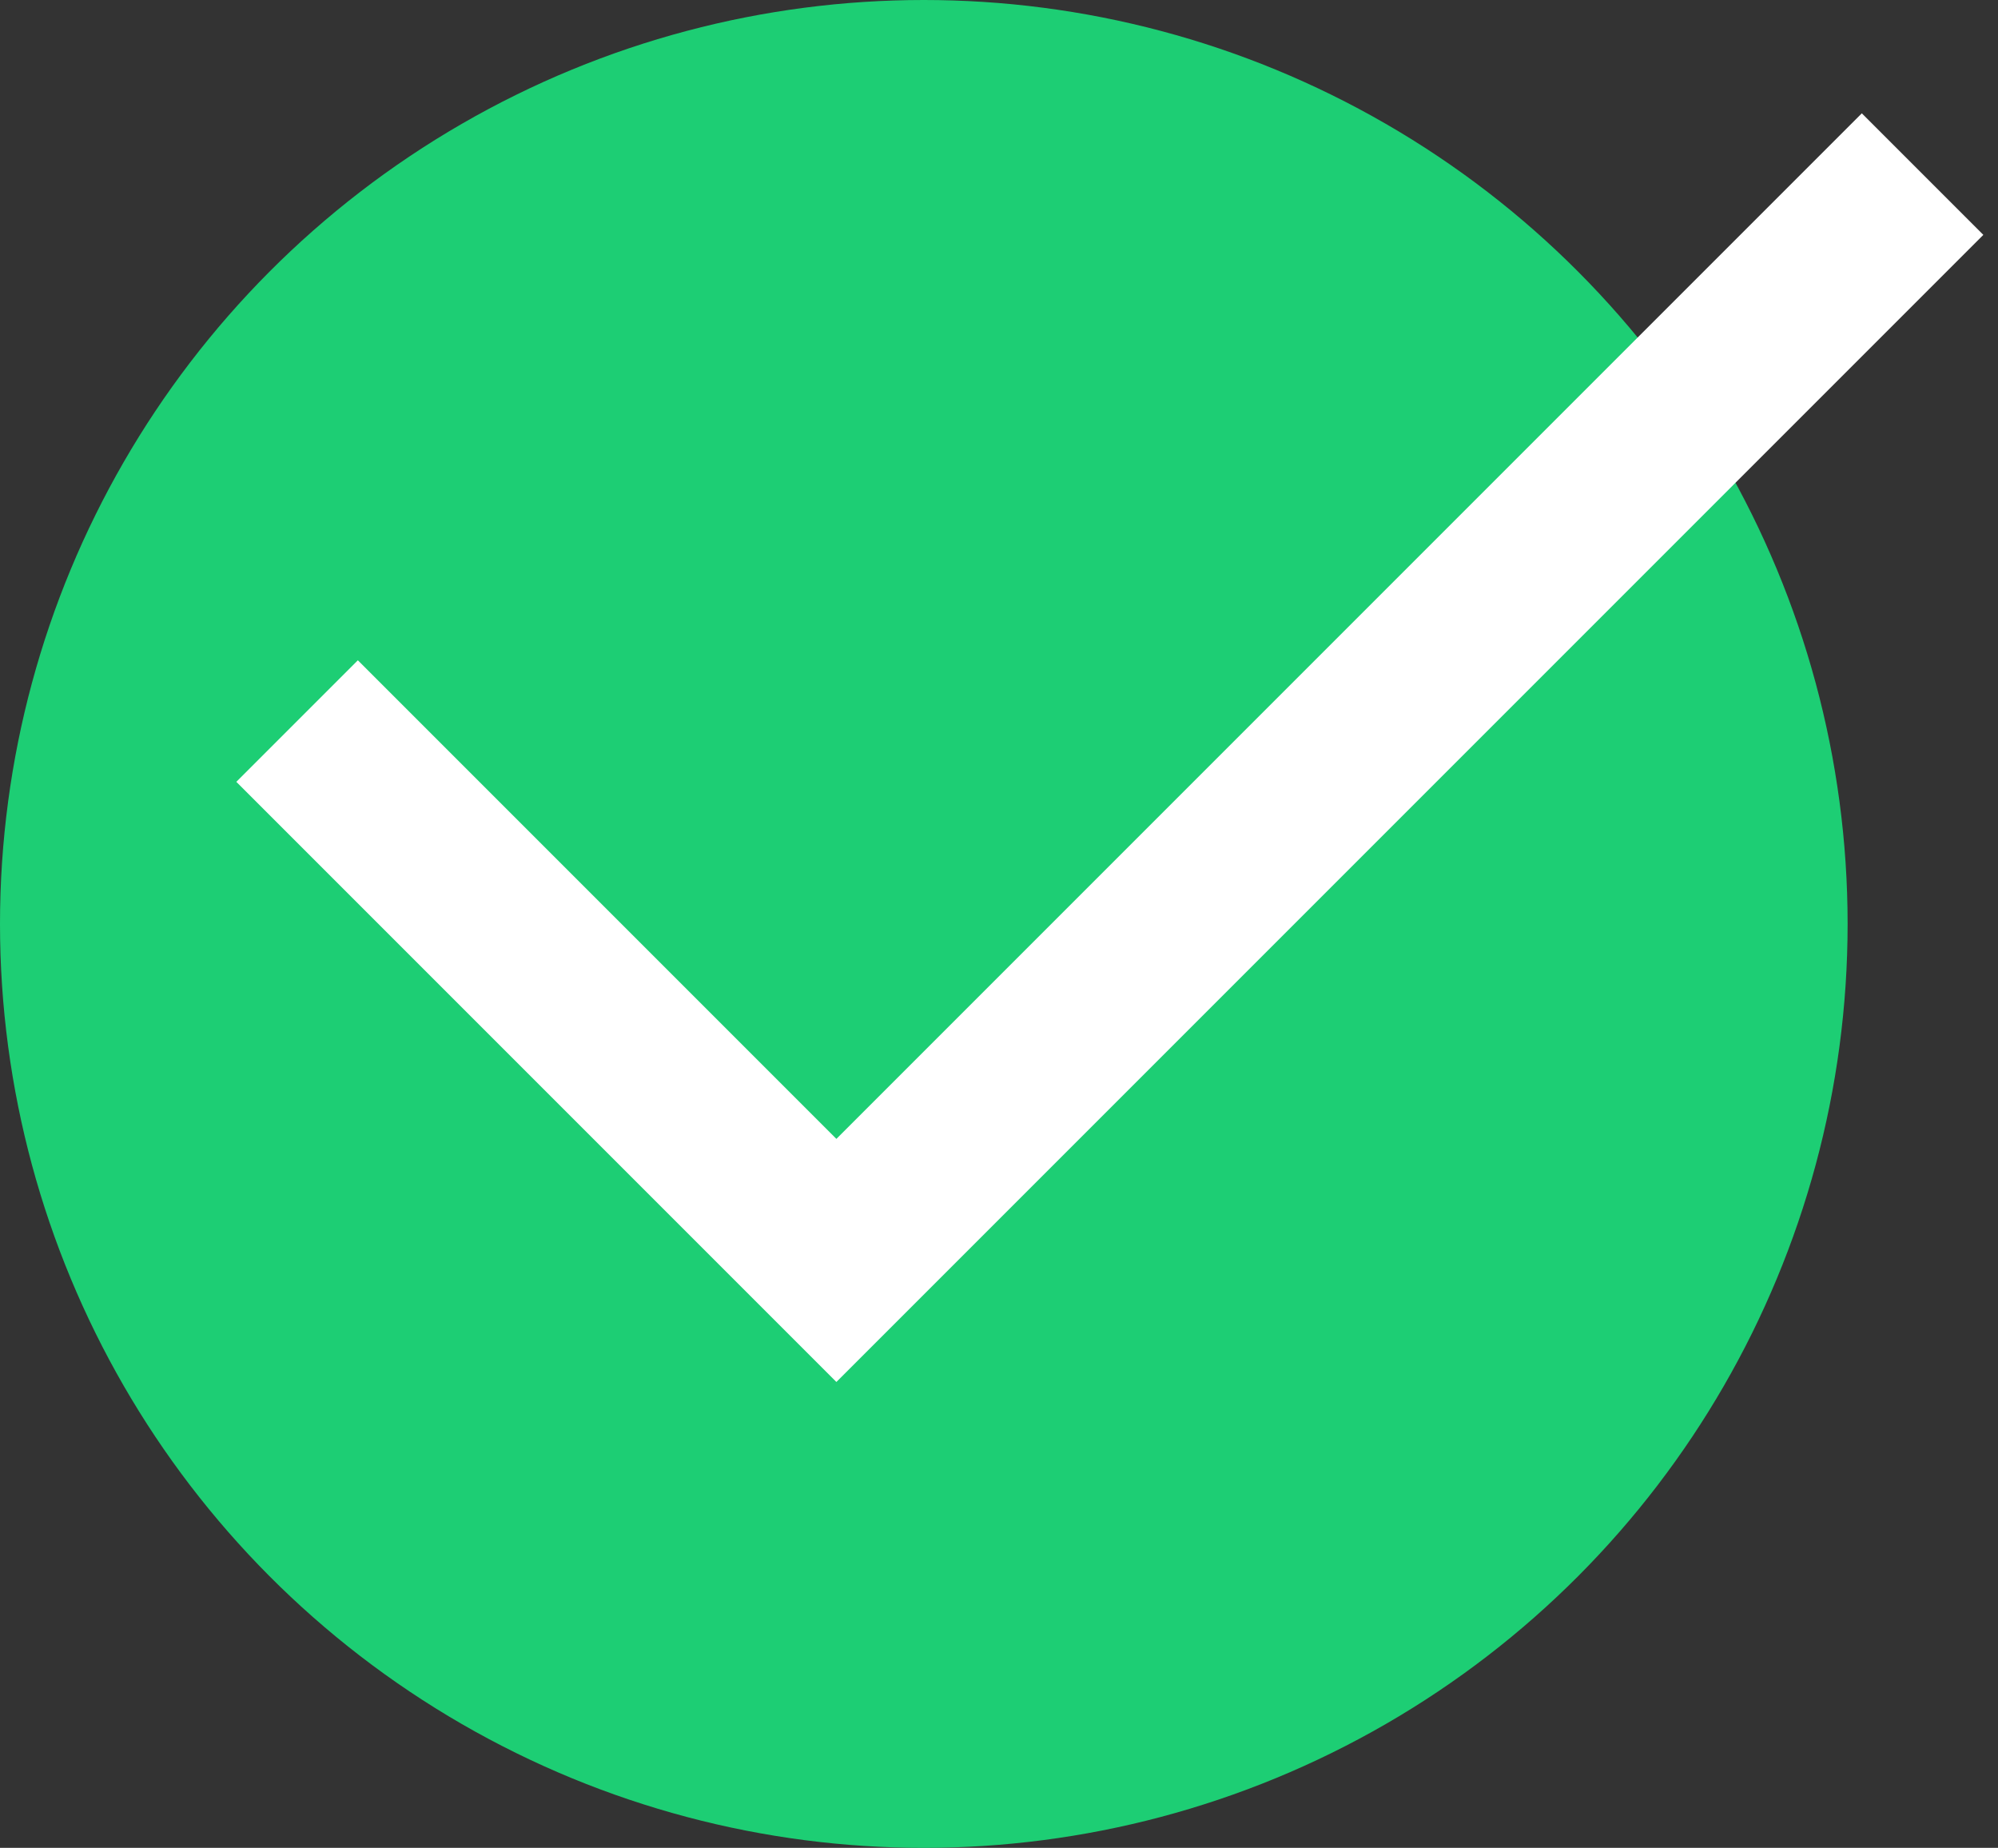
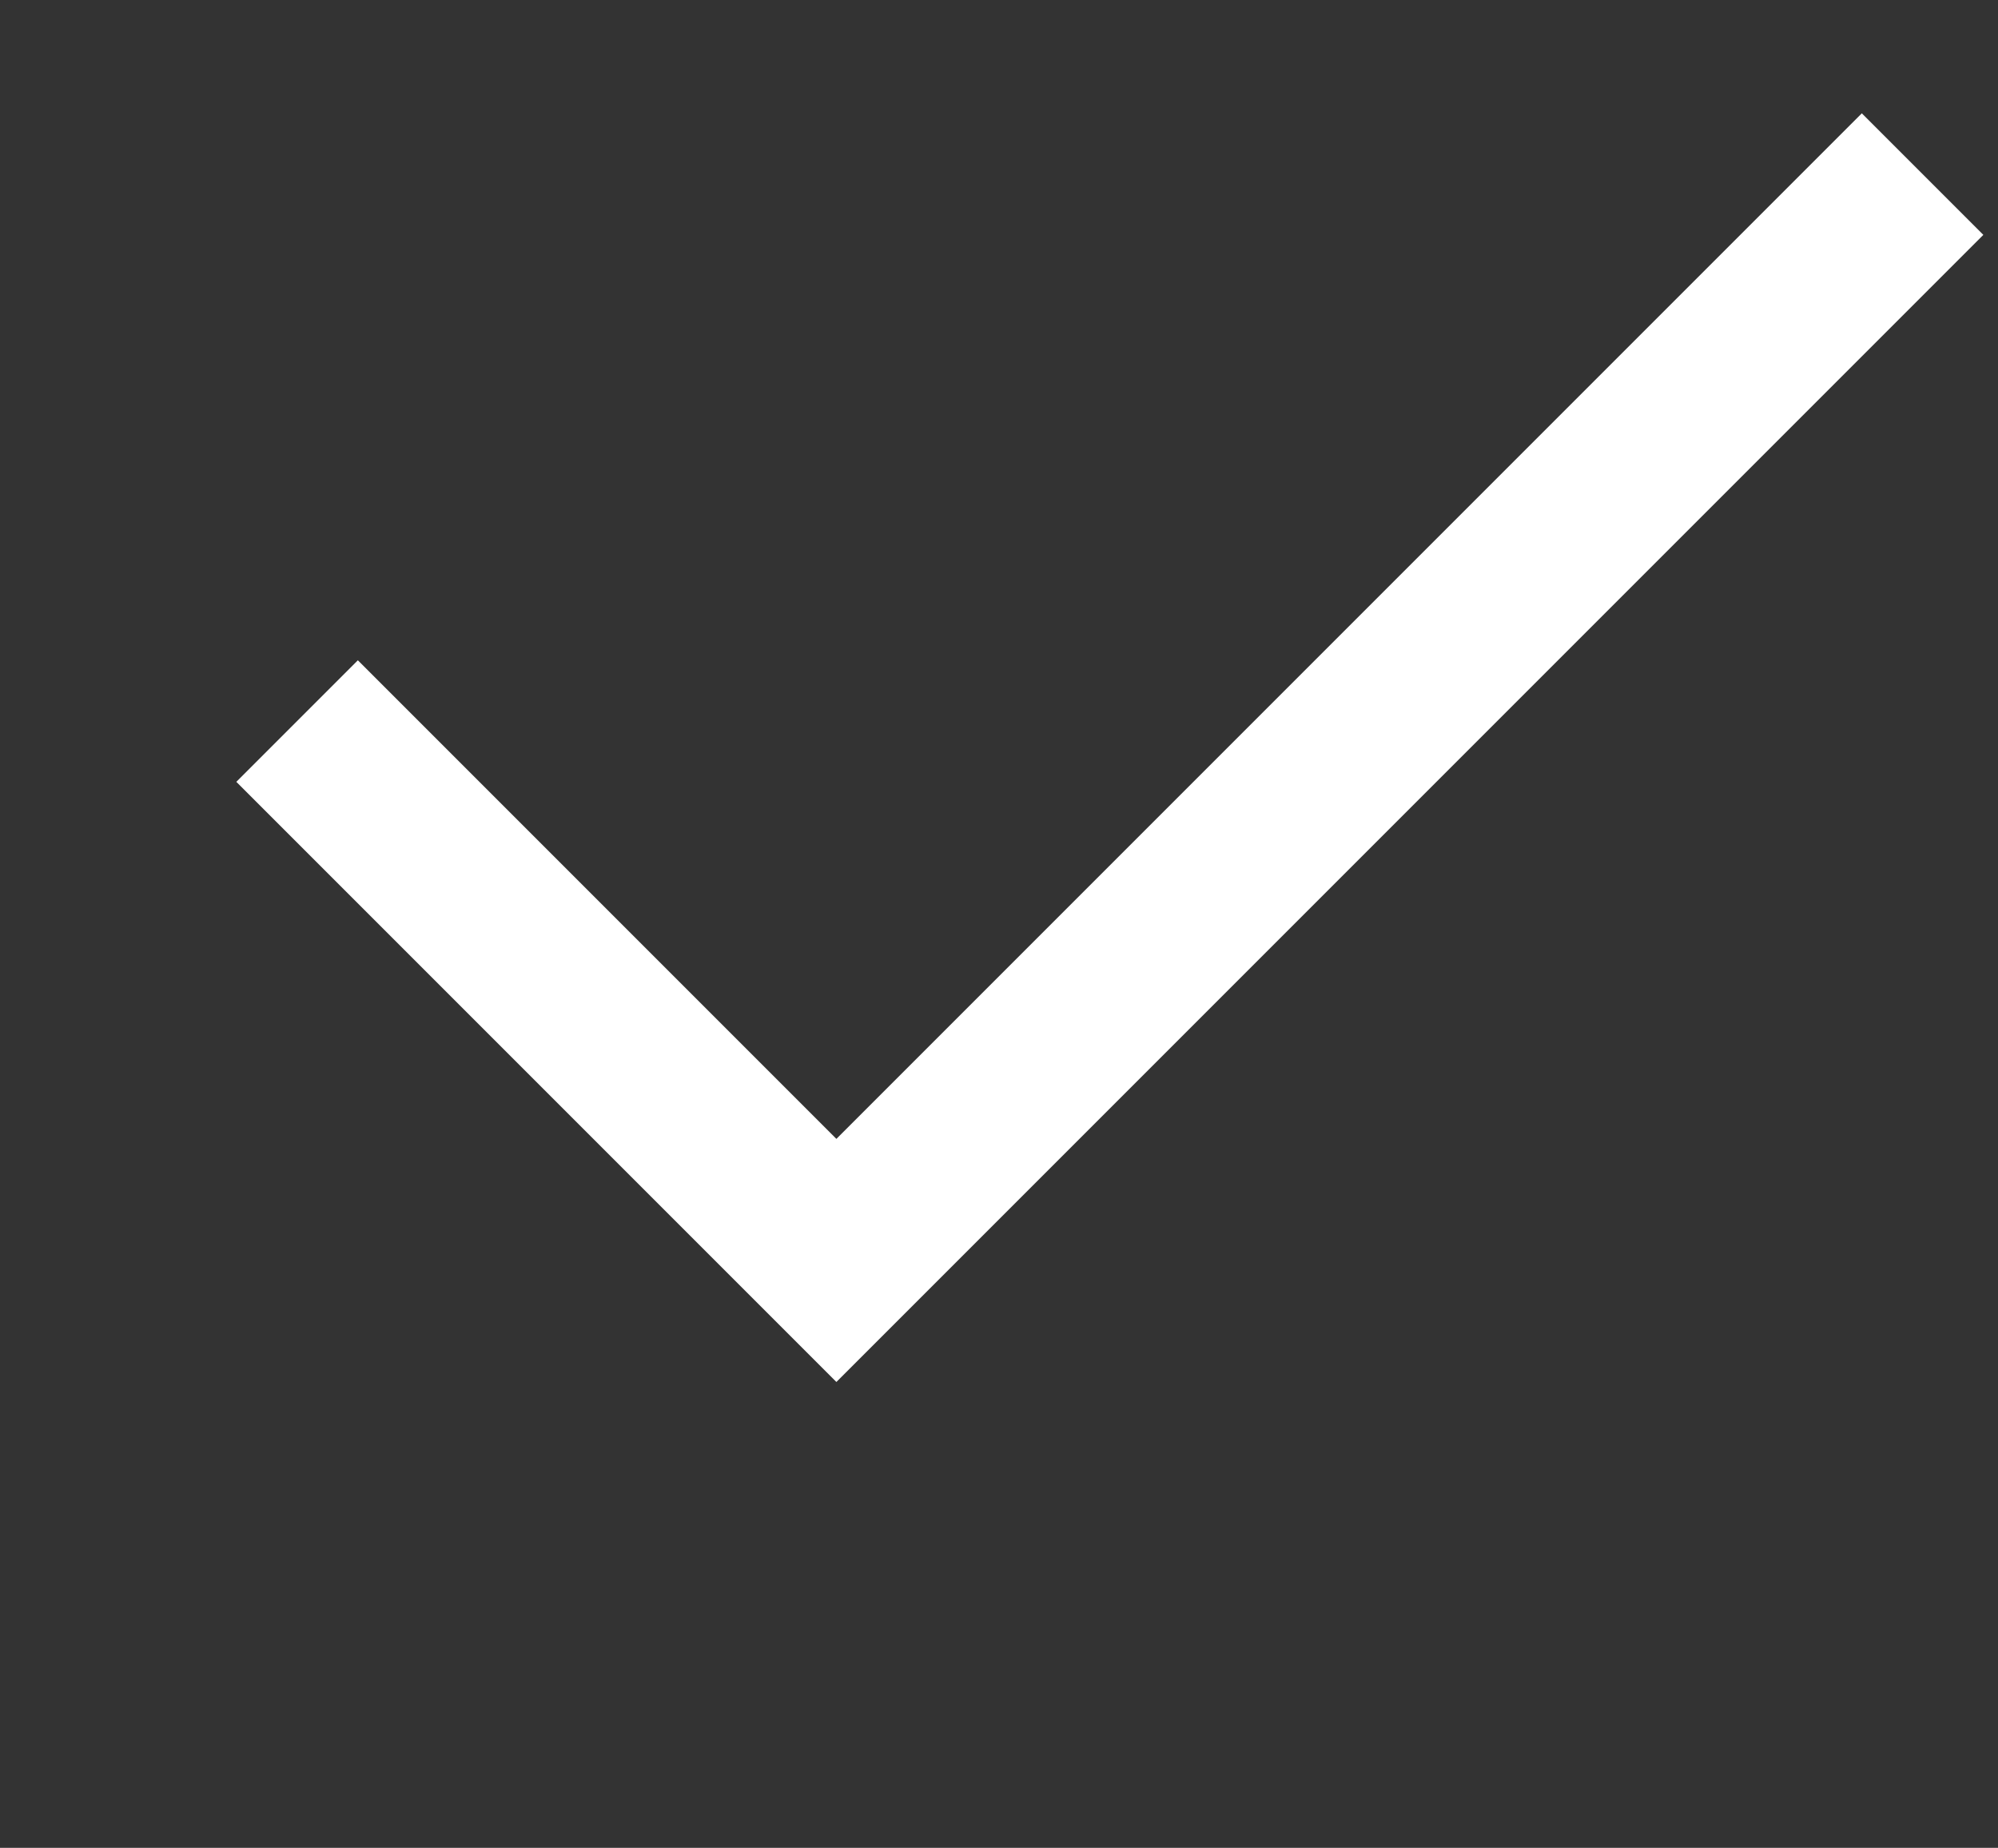
<svg xmlns="http://www.w3.org/2000/svg" width="93px" height="86px" viewBox="0 0 93 86" version="1.1">
  <rect x="0" y="0" width="93" height="86" fill="#333333" stroke="none" />
  <title>ic_success</title>
  <desc>Created with Sketch.</desc>
  <defs />
  <g id="Page-1" stroke="none" stroke-width="1" fill="none" fill-rule="evenodd">
    <g id="ic_success" transform="translate(0, -17)" fill-rule="nonzero">
      <g id="Page-1">
        <g id="ponycar_home">
          <g id="head">
            <g id="文字">
              <g id="注册弹窗">
                <g id="Group-7">
-                   <ellipse id="Oval-4" fill="#1DCE74" cx="43" cy="60" rx="43" ry="43" />
                  <polygon id="Combined-Shape" fill="#FFFFFF" transform="translate(51.659, 40.659) rotate(45) translate(-51.659, -40.659) " points="63.409 70.409 31.909 70.409 31.909 78.409 71.409 78.409 71.409 74.159 71.409 2.909 63.409 2.909" />
                </g>
              </g>
            </g>
          </g>
        </g>
      </g>
    </g>
  </g>
</svg>